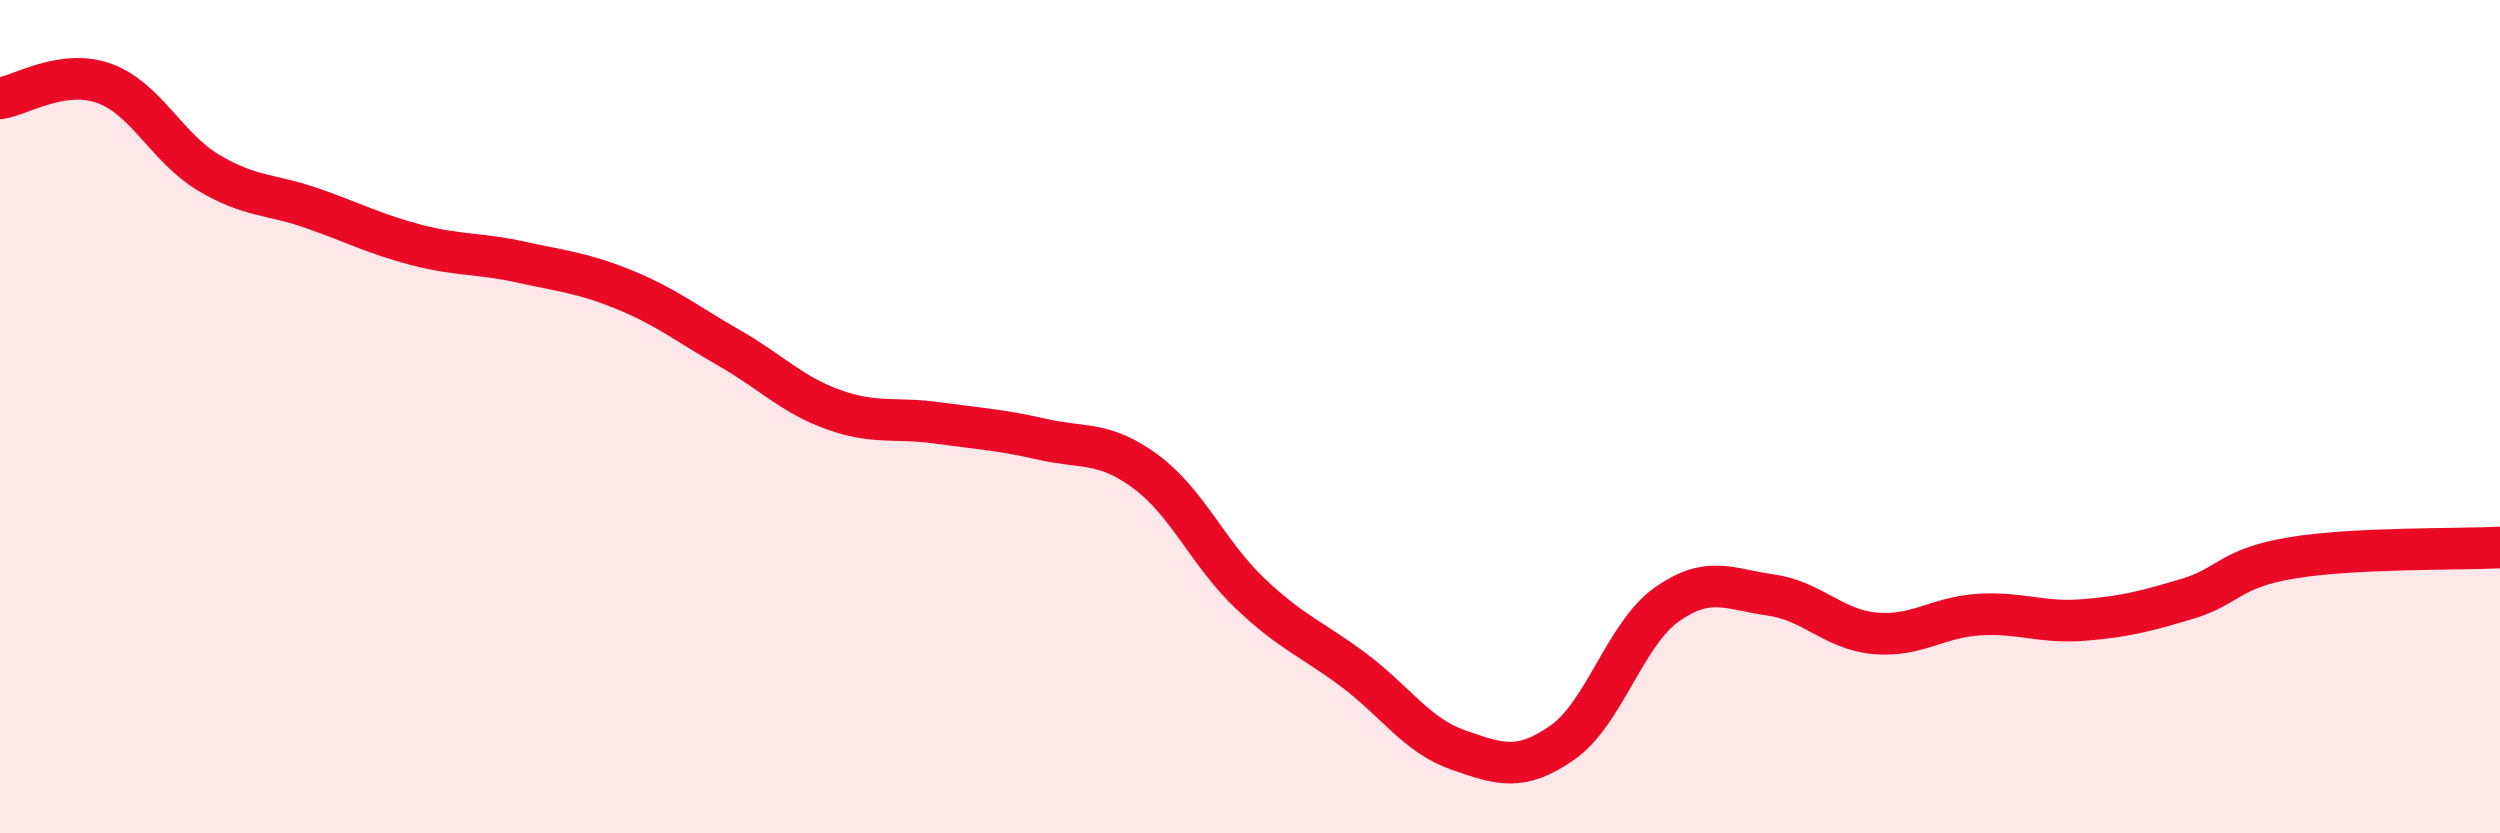
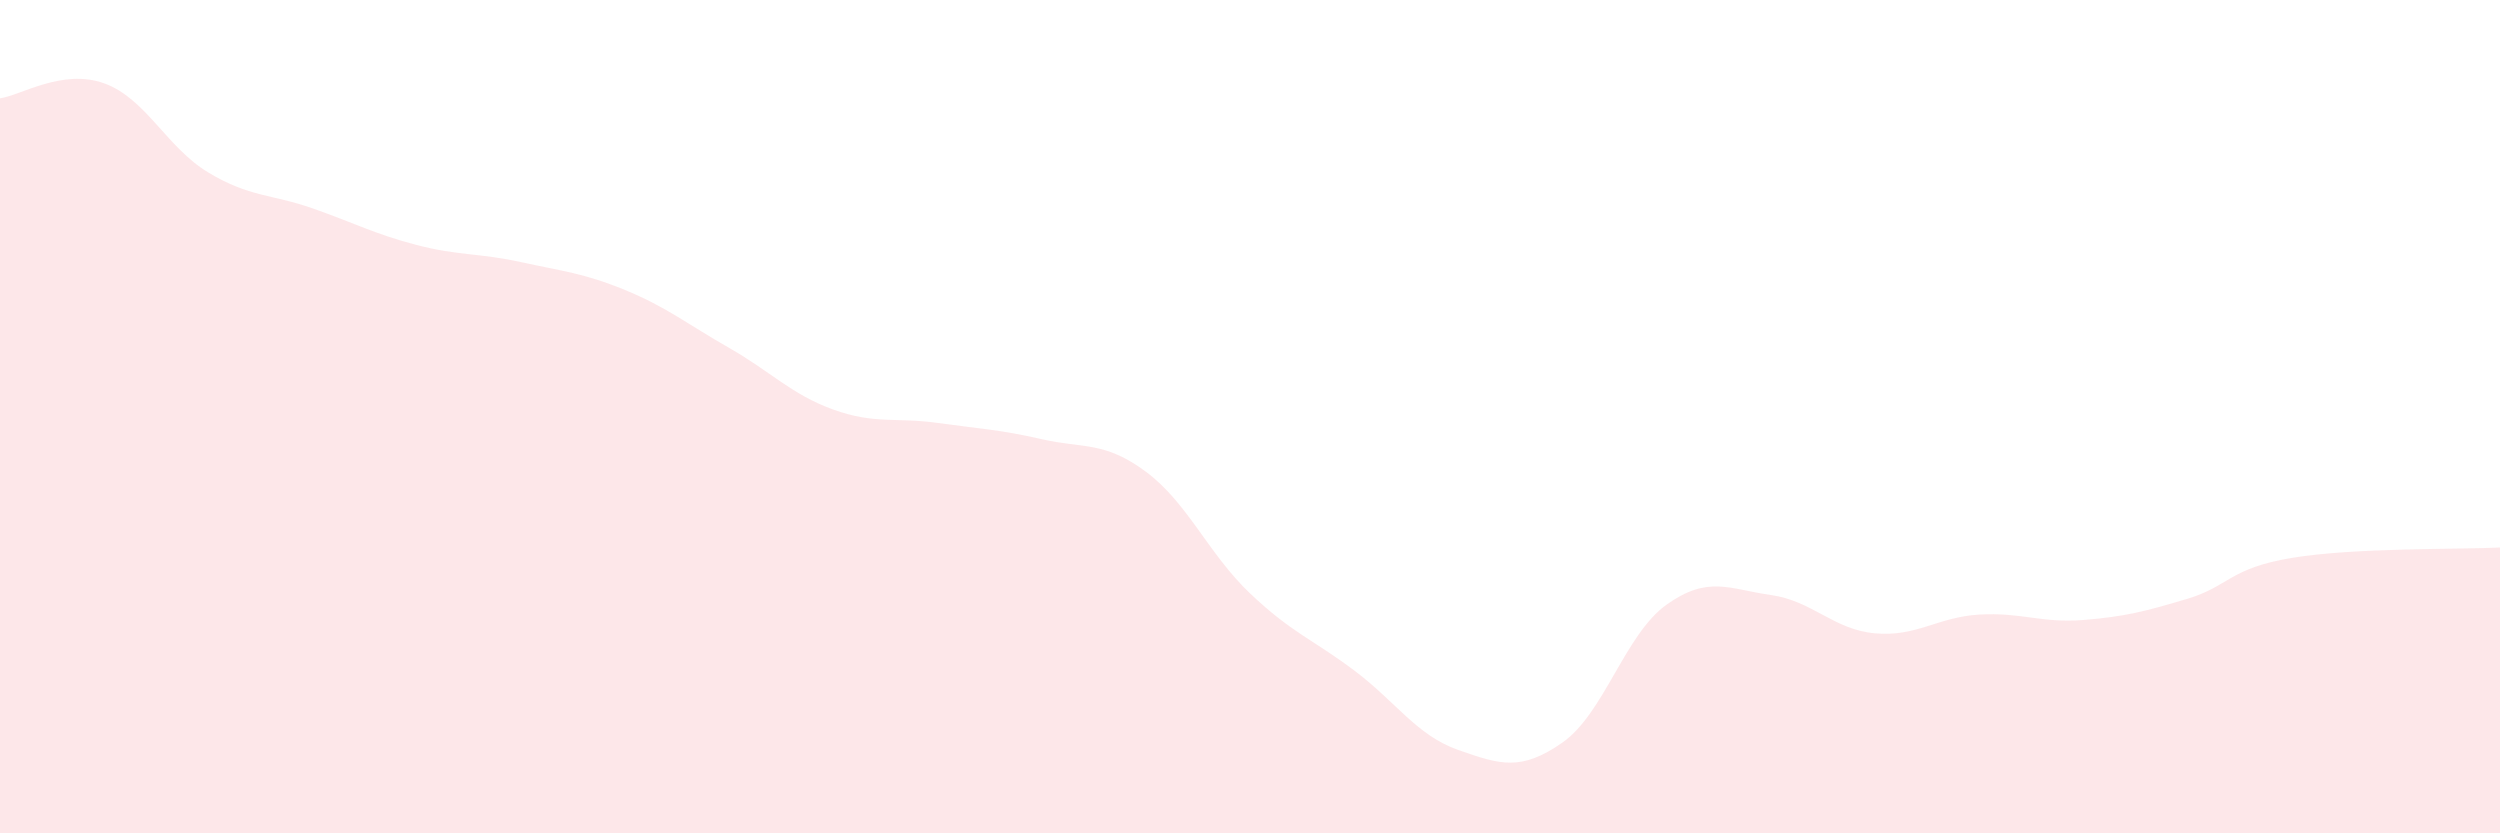
<svg xmlns="http://www.w3.org/2000/svg" width="60" height="20" viewBox="0 0 60 20">
  <path d="M 0,2.36 C 0.5,2.29 1.5,1.64 2.5,2 C 3.5,2.36 4,3.54 5,4.14 C 6,4.74 6.5,4.65 7.5,5 C 8.5,5.35 9,5.62 10,5.88 C 11,6.14 11.5,6.07 12.5,6.29 C 13.5,6.51 14,6.55 15,6.96 C 16,7.37 16.5,7.78 17.5,8.35 C 18.5,8.92 19,9.47 20,9.83 C 21,10.19 21.5,10.01 22.5,10.15 C 23.5,10.29 24,10.31 25,10.54 C 26,10.77 26.5,10.58 27.5,11.32 C 28.5,12.06 29,13.29 30,14.24 C 31,15.19 31.5,15.34 32.5,16.09 C 33.5,16.84 34,17.65 35,18 C 36,18.35 36.5,18.52 37.5,17.82 C 38.5,17.12 39,15.22 40,14.51 C 41,13.8 41.5,14.14 42.5,14.28 C 43.5,14.42 44,15.11 45,15.2 C 46,15.29 46.5,14.81 47.5,14.75 C 48.5,14.69 49,14.96 50,14.88 C 51,14.8 51.5,14.67 52.5,14.37 C 53.5,14.07 53.5,13.64 55,13.39 C 56.5,13.14 59,13.19 60,13.14L60 20L0 20Z" fill="#EB0A25" opacity="0.1" stroke-linecap="round" stroke-linejoin="round" />
-   <path d="M 0,2.36 C 0.5,2.29 1.5,1.64 2.5,2 C 3.5,2.36 4,3.54 5,4.14 C 6,4.74 6.5,4.65 7.5,5 C 8.5,5.35 9,5.62 10,5.88 C 11,6.14 11.5,6.07 12.5,6.29 C 13.5,6.51 14,6.55 15,6.96 C 16,7.37 16.5,7.78 17.5,8.35 C 18.5,8.92 19,9.47 20,9.83 C 21,10.19 21.5,10.01 22.5,10.15 C 23.5,10.29 24,10.31 25,10.54 C 26,10.77 26.5,10.58 27.5,11.32 C 28.5,12.06 29,13.29 30,14.24 C 31,15.19 31.5,15.34 32.5,16.09 C 33.5,16.84 34,17.65 35,18 C 36,18.35 36.5,18.52 37.5,17.82 C 38.5,17.12 39,15.22 40,14.51 C 41,13.8 41.5,14.14 42.5,14.28 C 43.5,14.42 44,15.11 45,15.2 C 46,15.29 46.5,14.81 47.5,14.75 C 48.5,14.69 49,14.96 50,14.88 C 51,14.8 51.5,14.67 52.5,14.37 C 53.5,14.07 53.5,13.64 55,13.39 C 56.5,13.14 59,13.19 60,13.14" stroke="#EB0A25" stroke-width="1" fill="none" stroke-linecap="round" stroke-linejoin="round" />
</svg>